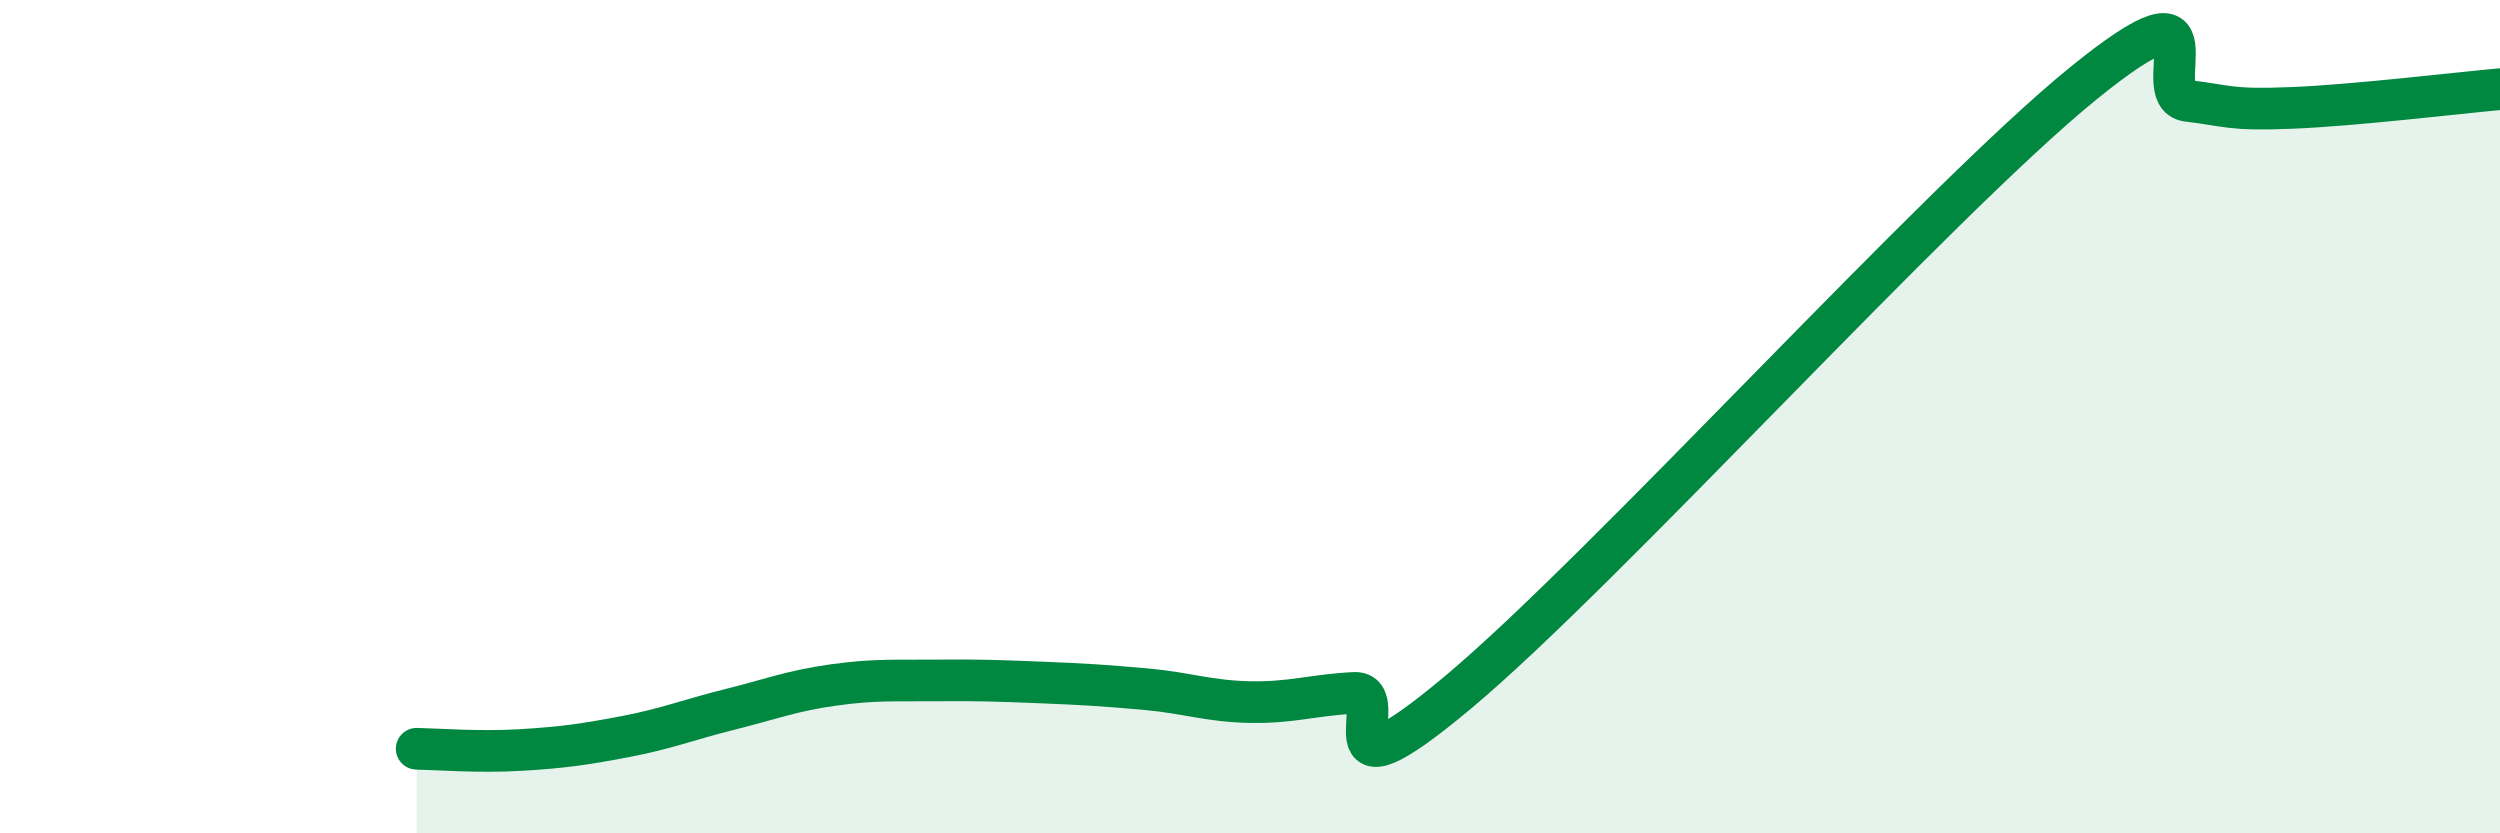
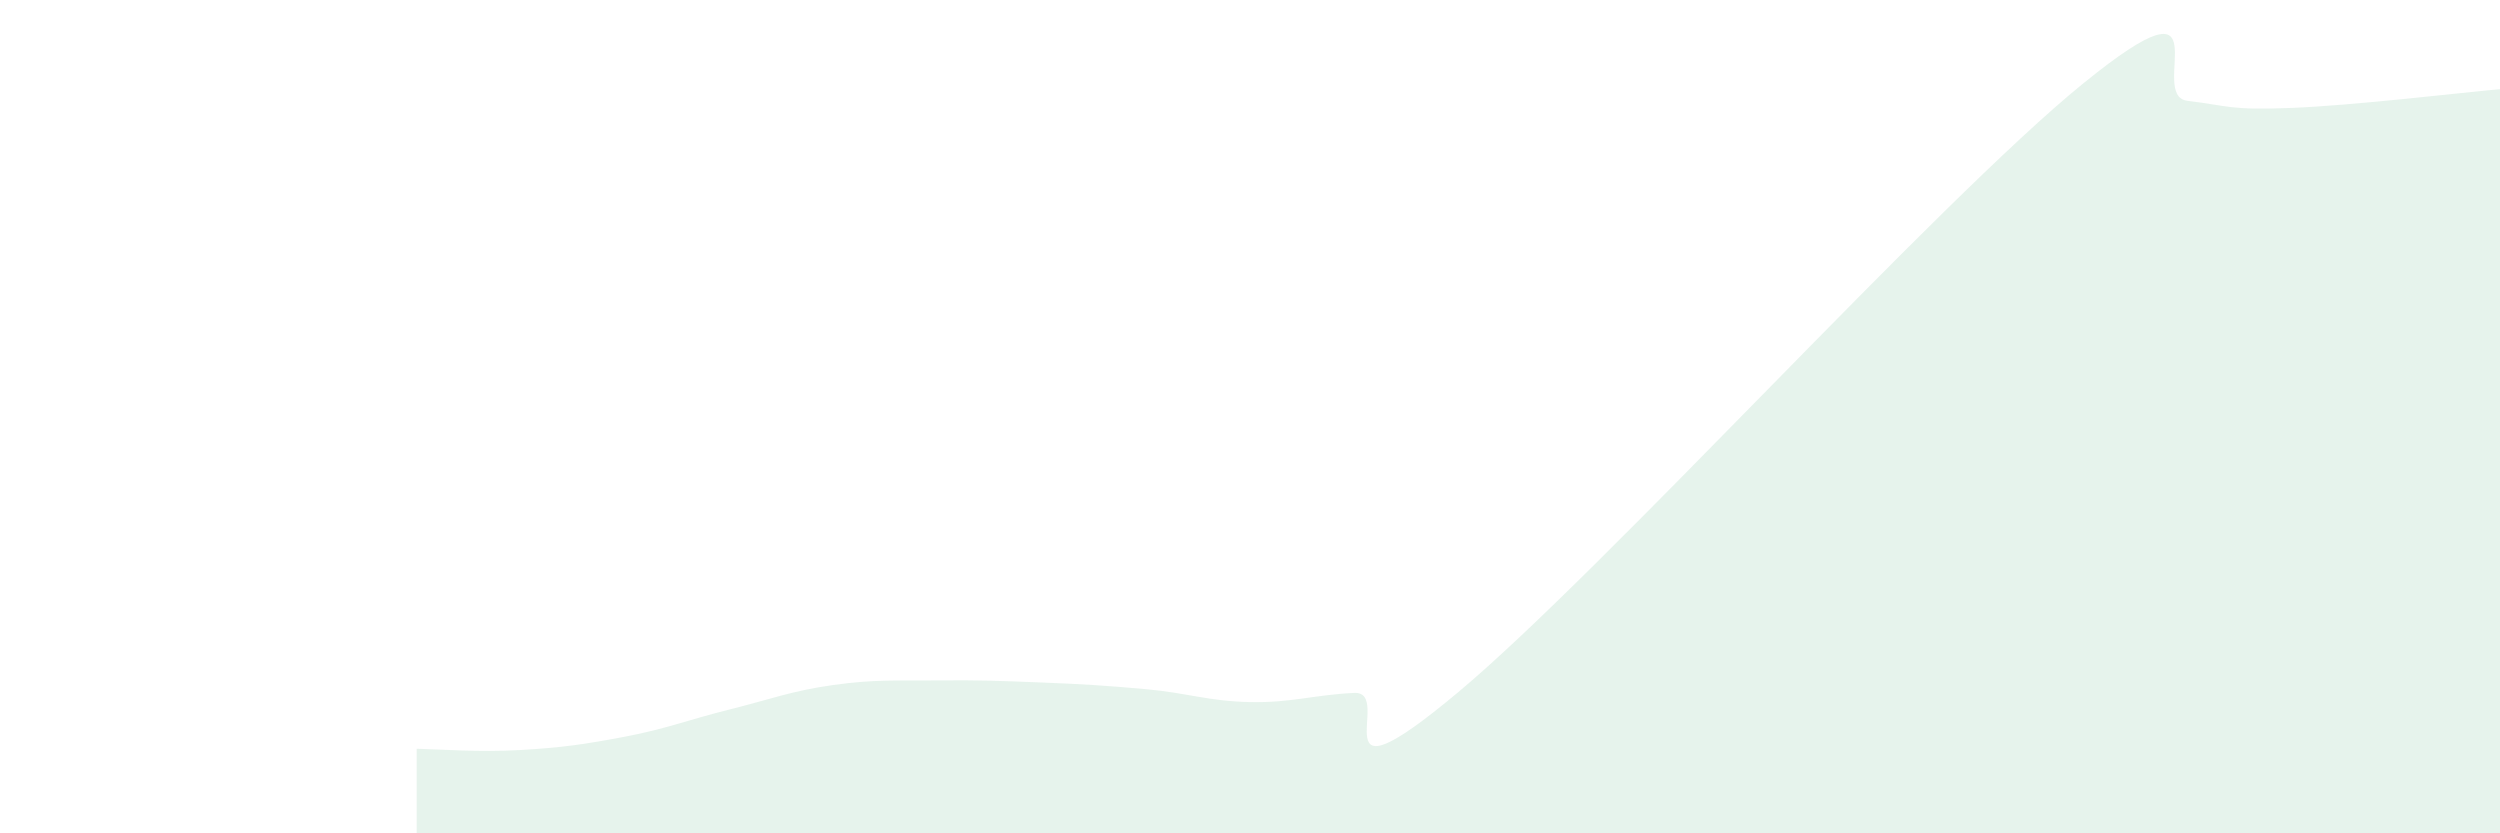
<svg xmlns="http://www.w3.org/2000/svg" width="60" height="20" viewBox="0 0 60 20">
  <path d="M 10,17.97 C 10.5,17.98 11.5,18.06 12.5,18 C 13.5,17.94 14,17.87 15,17.68 C 16,17.49 16.5,17.28 17.5,17.03 C 18.5,16.78 19,16.58 20,16.44 C 21,16.3 21.5,16.34 22.5,16.33 C 23.5,16.32 24,16.34 25,16.38 C 26,16.42 26.5,16.45 27.5,16.54 C 28.5,16.63 29,16.83 30,16.85 C 31,16.87 31.5,16.68 32.5,16.63 C 33.5,16.58 31.5,19.54 35,16.61 C 38.5,13.68 46.5,4.84 50,2 C 53.5,-0.84 51.5,2.3 52.5,2.42 C 53.5,2.54 53.5,2.65 55,2.59 C 56.5,2.53 59,2.23 60,2.14L60 20L10 20Z" fill="#008740" opacity="0.1" stroke-linecap="round" stroke-linejoin="round" />
-   <path d="M 10,17.97 C 10.5,17.98 11.5,18.06 12.5,18 C 13.5,17.94 14,17.87 15,17.68 C 16,17.49 16.5,17.28 17.5,17.03 C 18.5,16.78 19,16.58 20,16.44 C 21,16.3 21.5,16.34 22.5,16.33 C 23.5,16.32 24,16.34 25,16.38 C 26,16.42 26.5,16.45 27.5,16.54 C 28.5,16.63 29,16.83 30,16.85 C 31,16.87 31.5,16.68 32.5,16.63 C 33.5,16.58 31.5,19.54 35,16.61 C 38.5,13.68 46.5,4.84 50,2 C 53.5,-0.84 51.5,2.3 52.5,2.42 C 53.5,2.54 53.5,2.65 55,2.59 C 56.5,2.53 59,2.23 60,2.14" stroke="#008740" stroke-width="1" fill="none" stroke-linecap="round" stroke-linejoin="round" />
</svg>